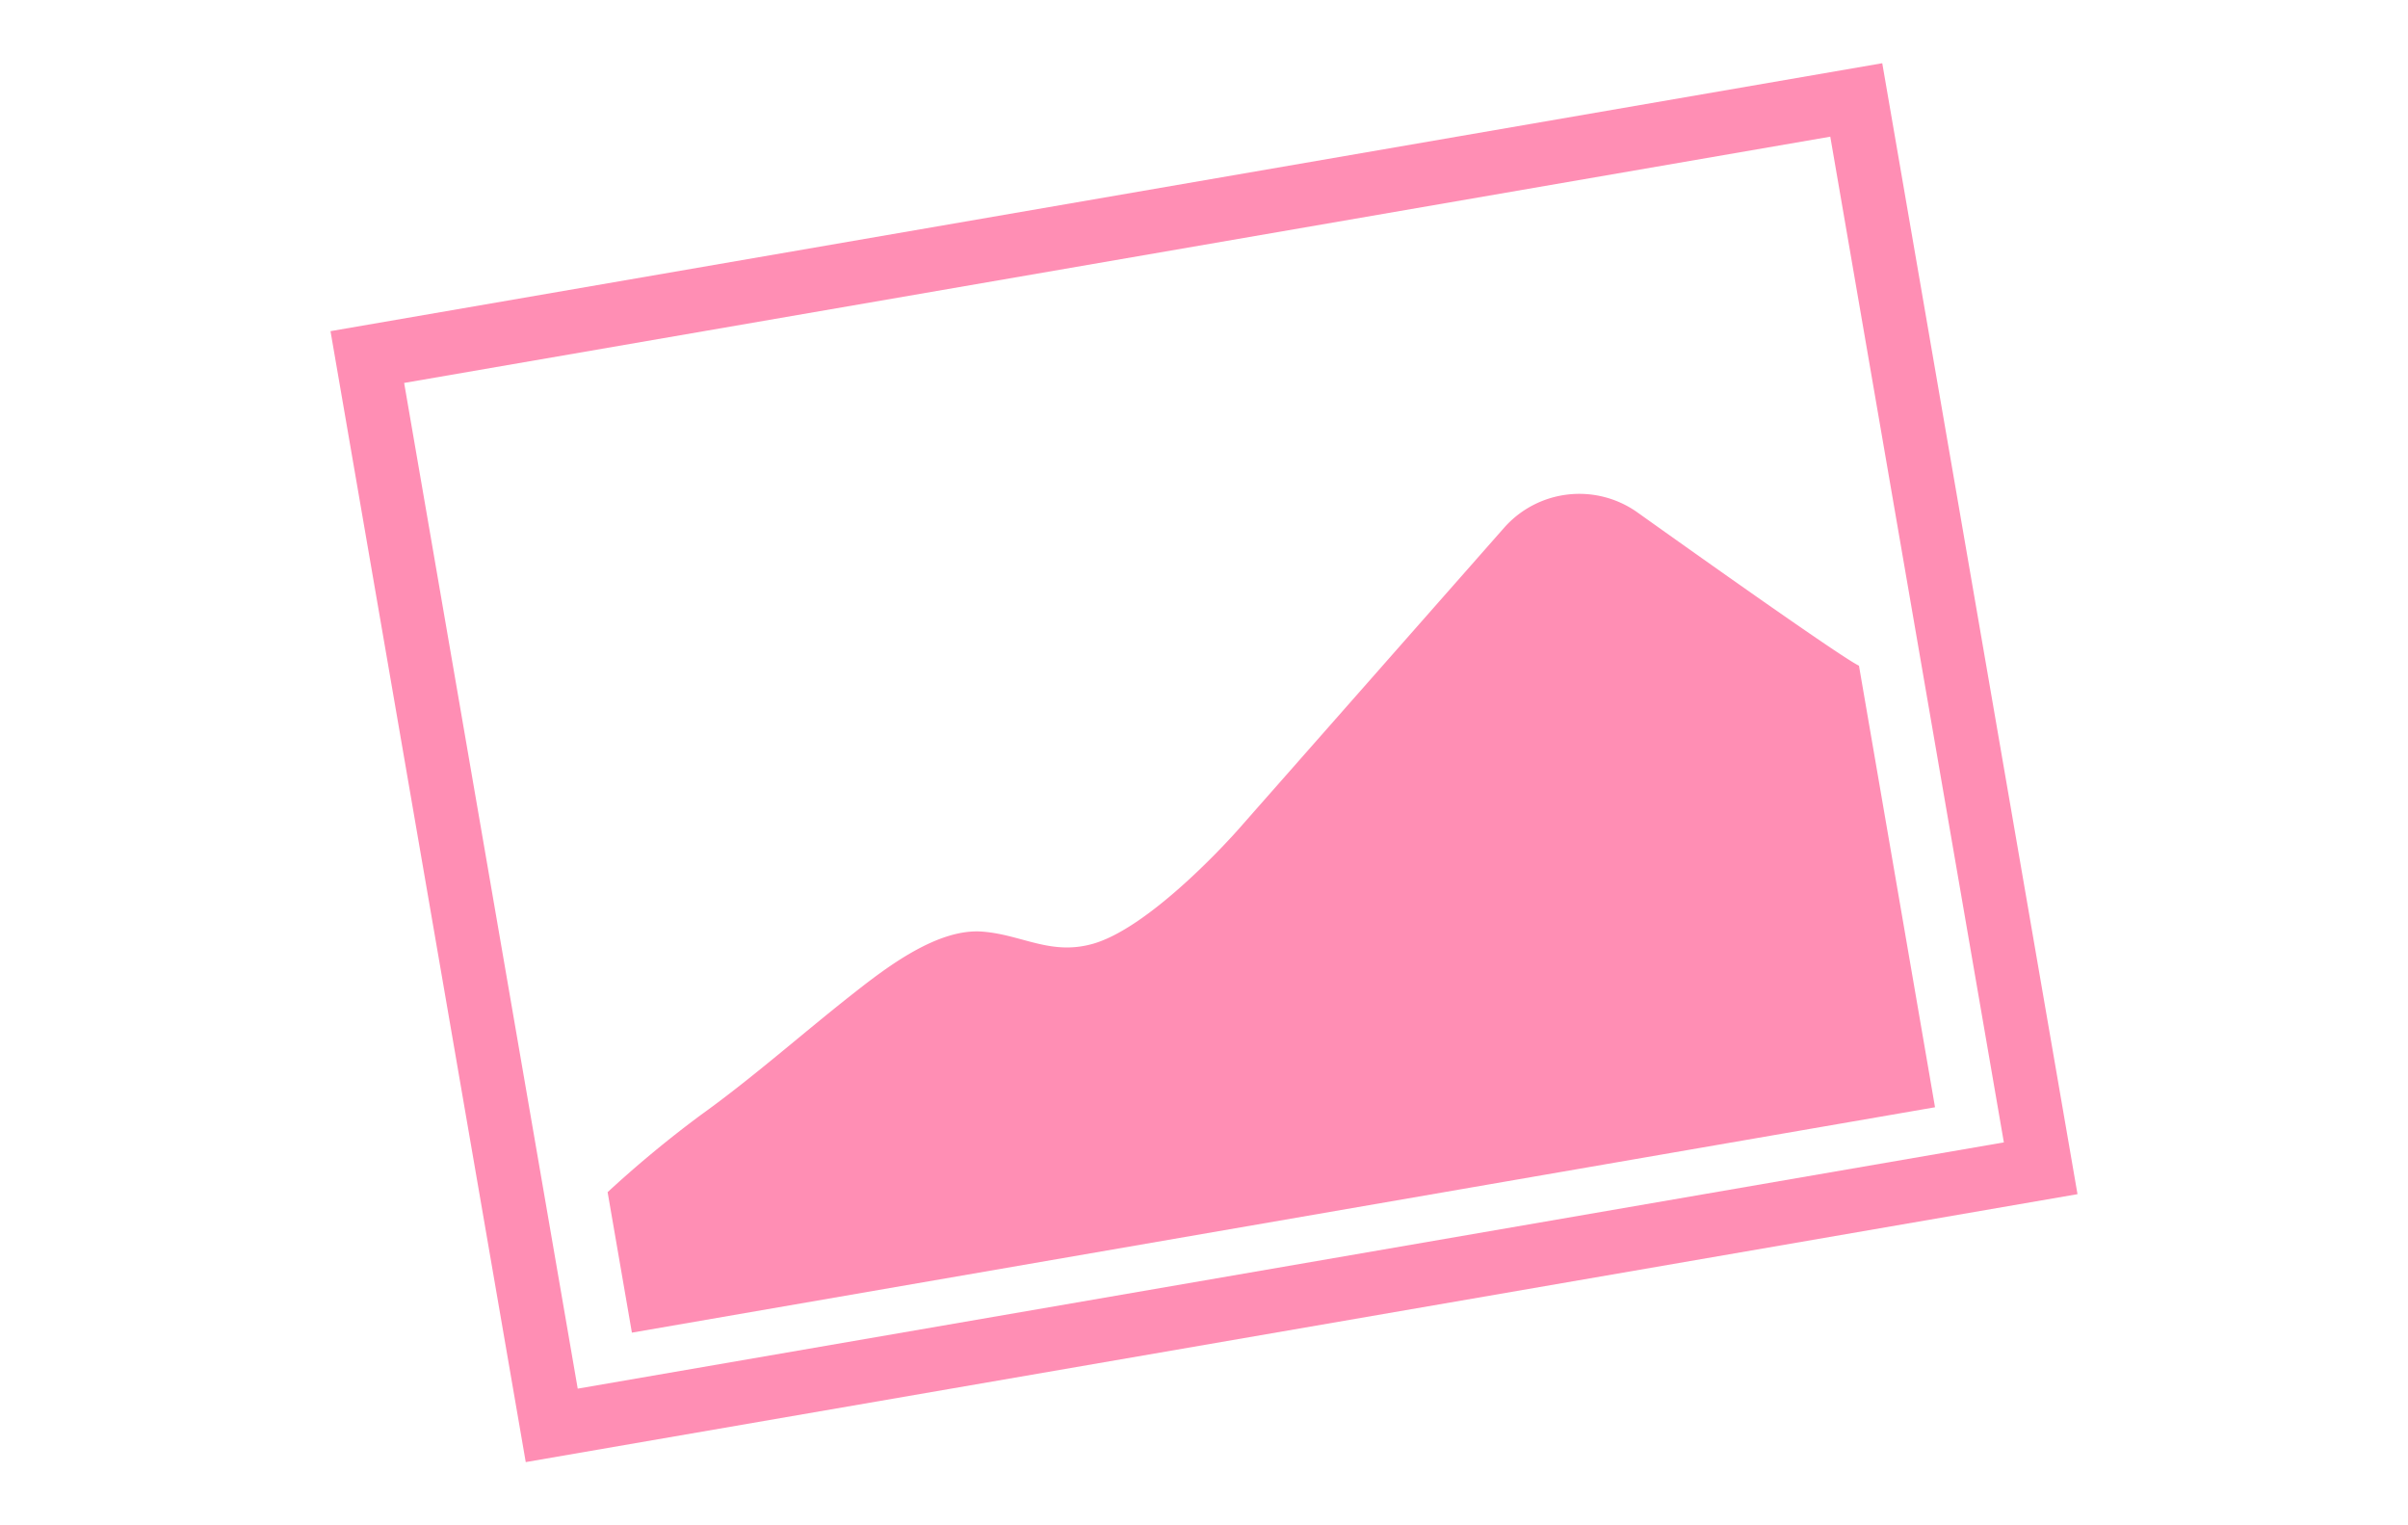
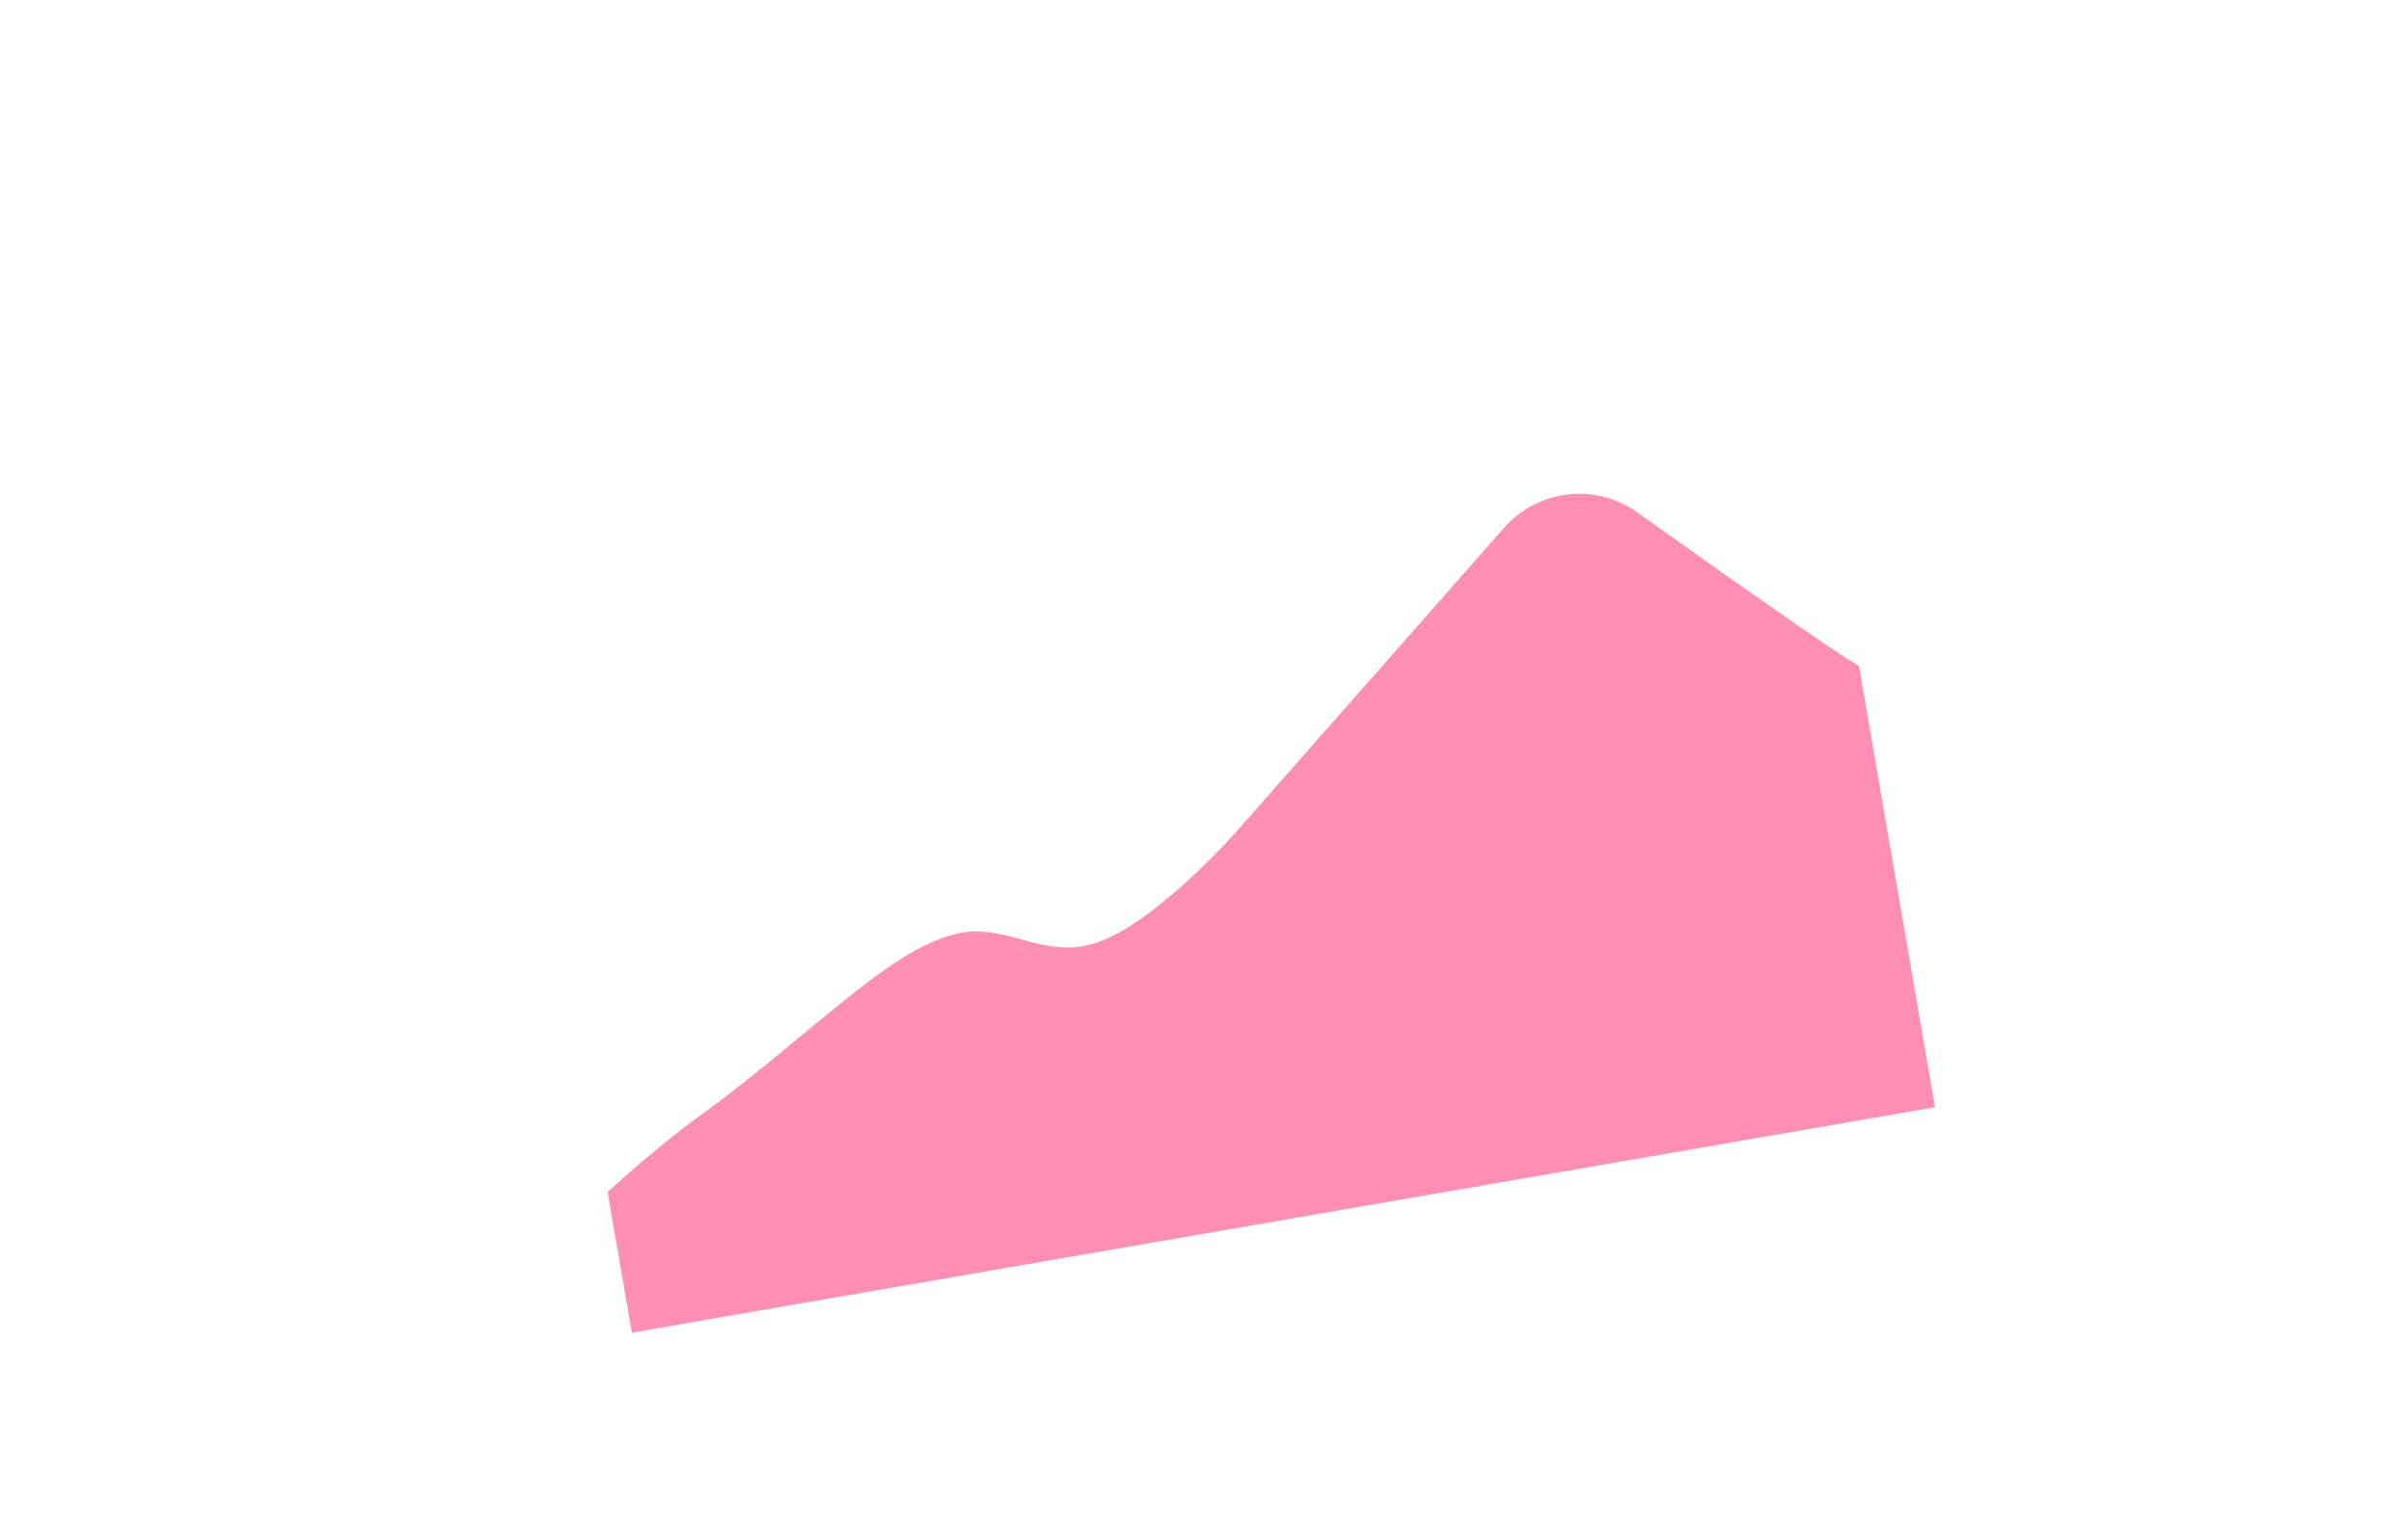
<svg xmlns="http://www.w3.org/2000/svg" id="テキスト" width="120" height="76" viewBox="0 0 120 76">
  <defs>
    <style>.cls-1{fill:#ff8eb4;}</style>
  </defs>
-   <path class="cls-1" d="M26.2,72.85,16.47,16.5,93.8,3.15l9.73,56.35ZM20.14,19.08l8.65,50.11L99.86,56.92,91.21,6.81Z" />
  <path class="cls-1" d="M81.57,25.51a5,5,0,0,0-6.6.77L61.69,41.35S57.54,46.08,54.55,47c-2.15.65-3.58-.42-5.57-.58-2.23-.19-4.79,1.77-6.43,3.06-2.55,2-5,4.19-7.62,6.07a56,56,0,0,0-4.65,3.85l1.21,7L96.43,55.17l-3.79-22C91.78,32.75,85.64,28.41,81.57,25.51Z" />
</svg>